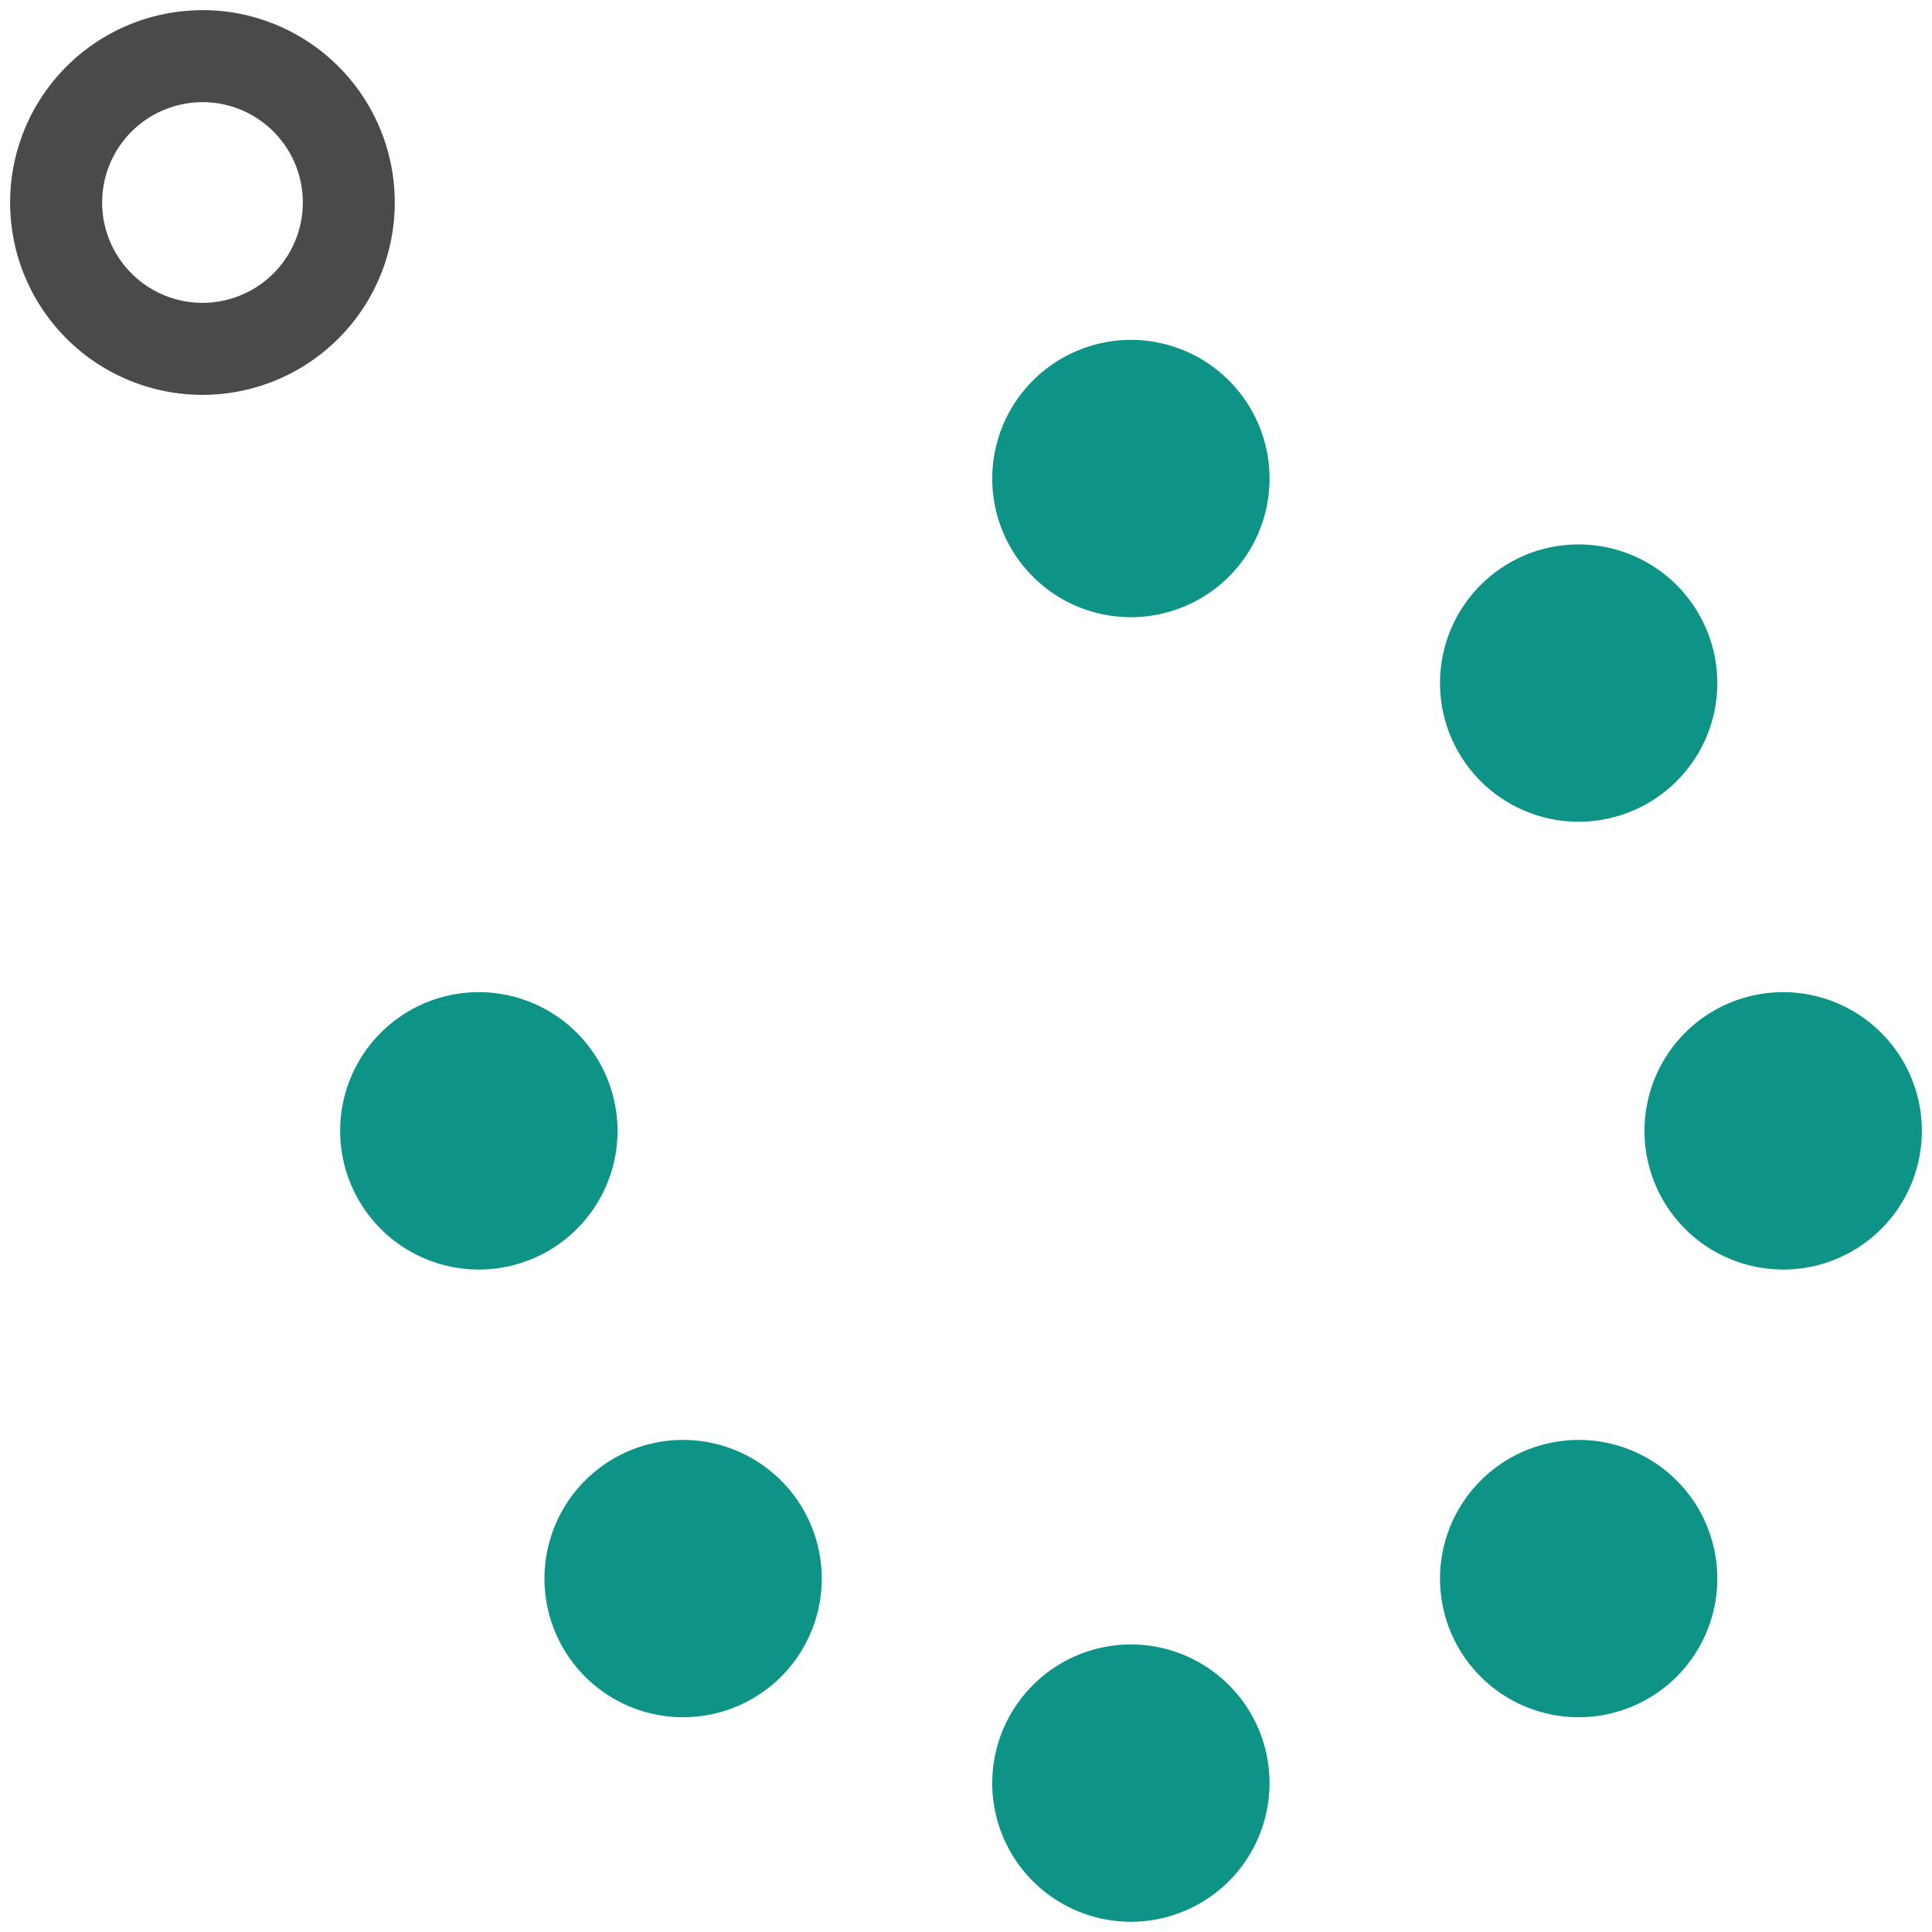
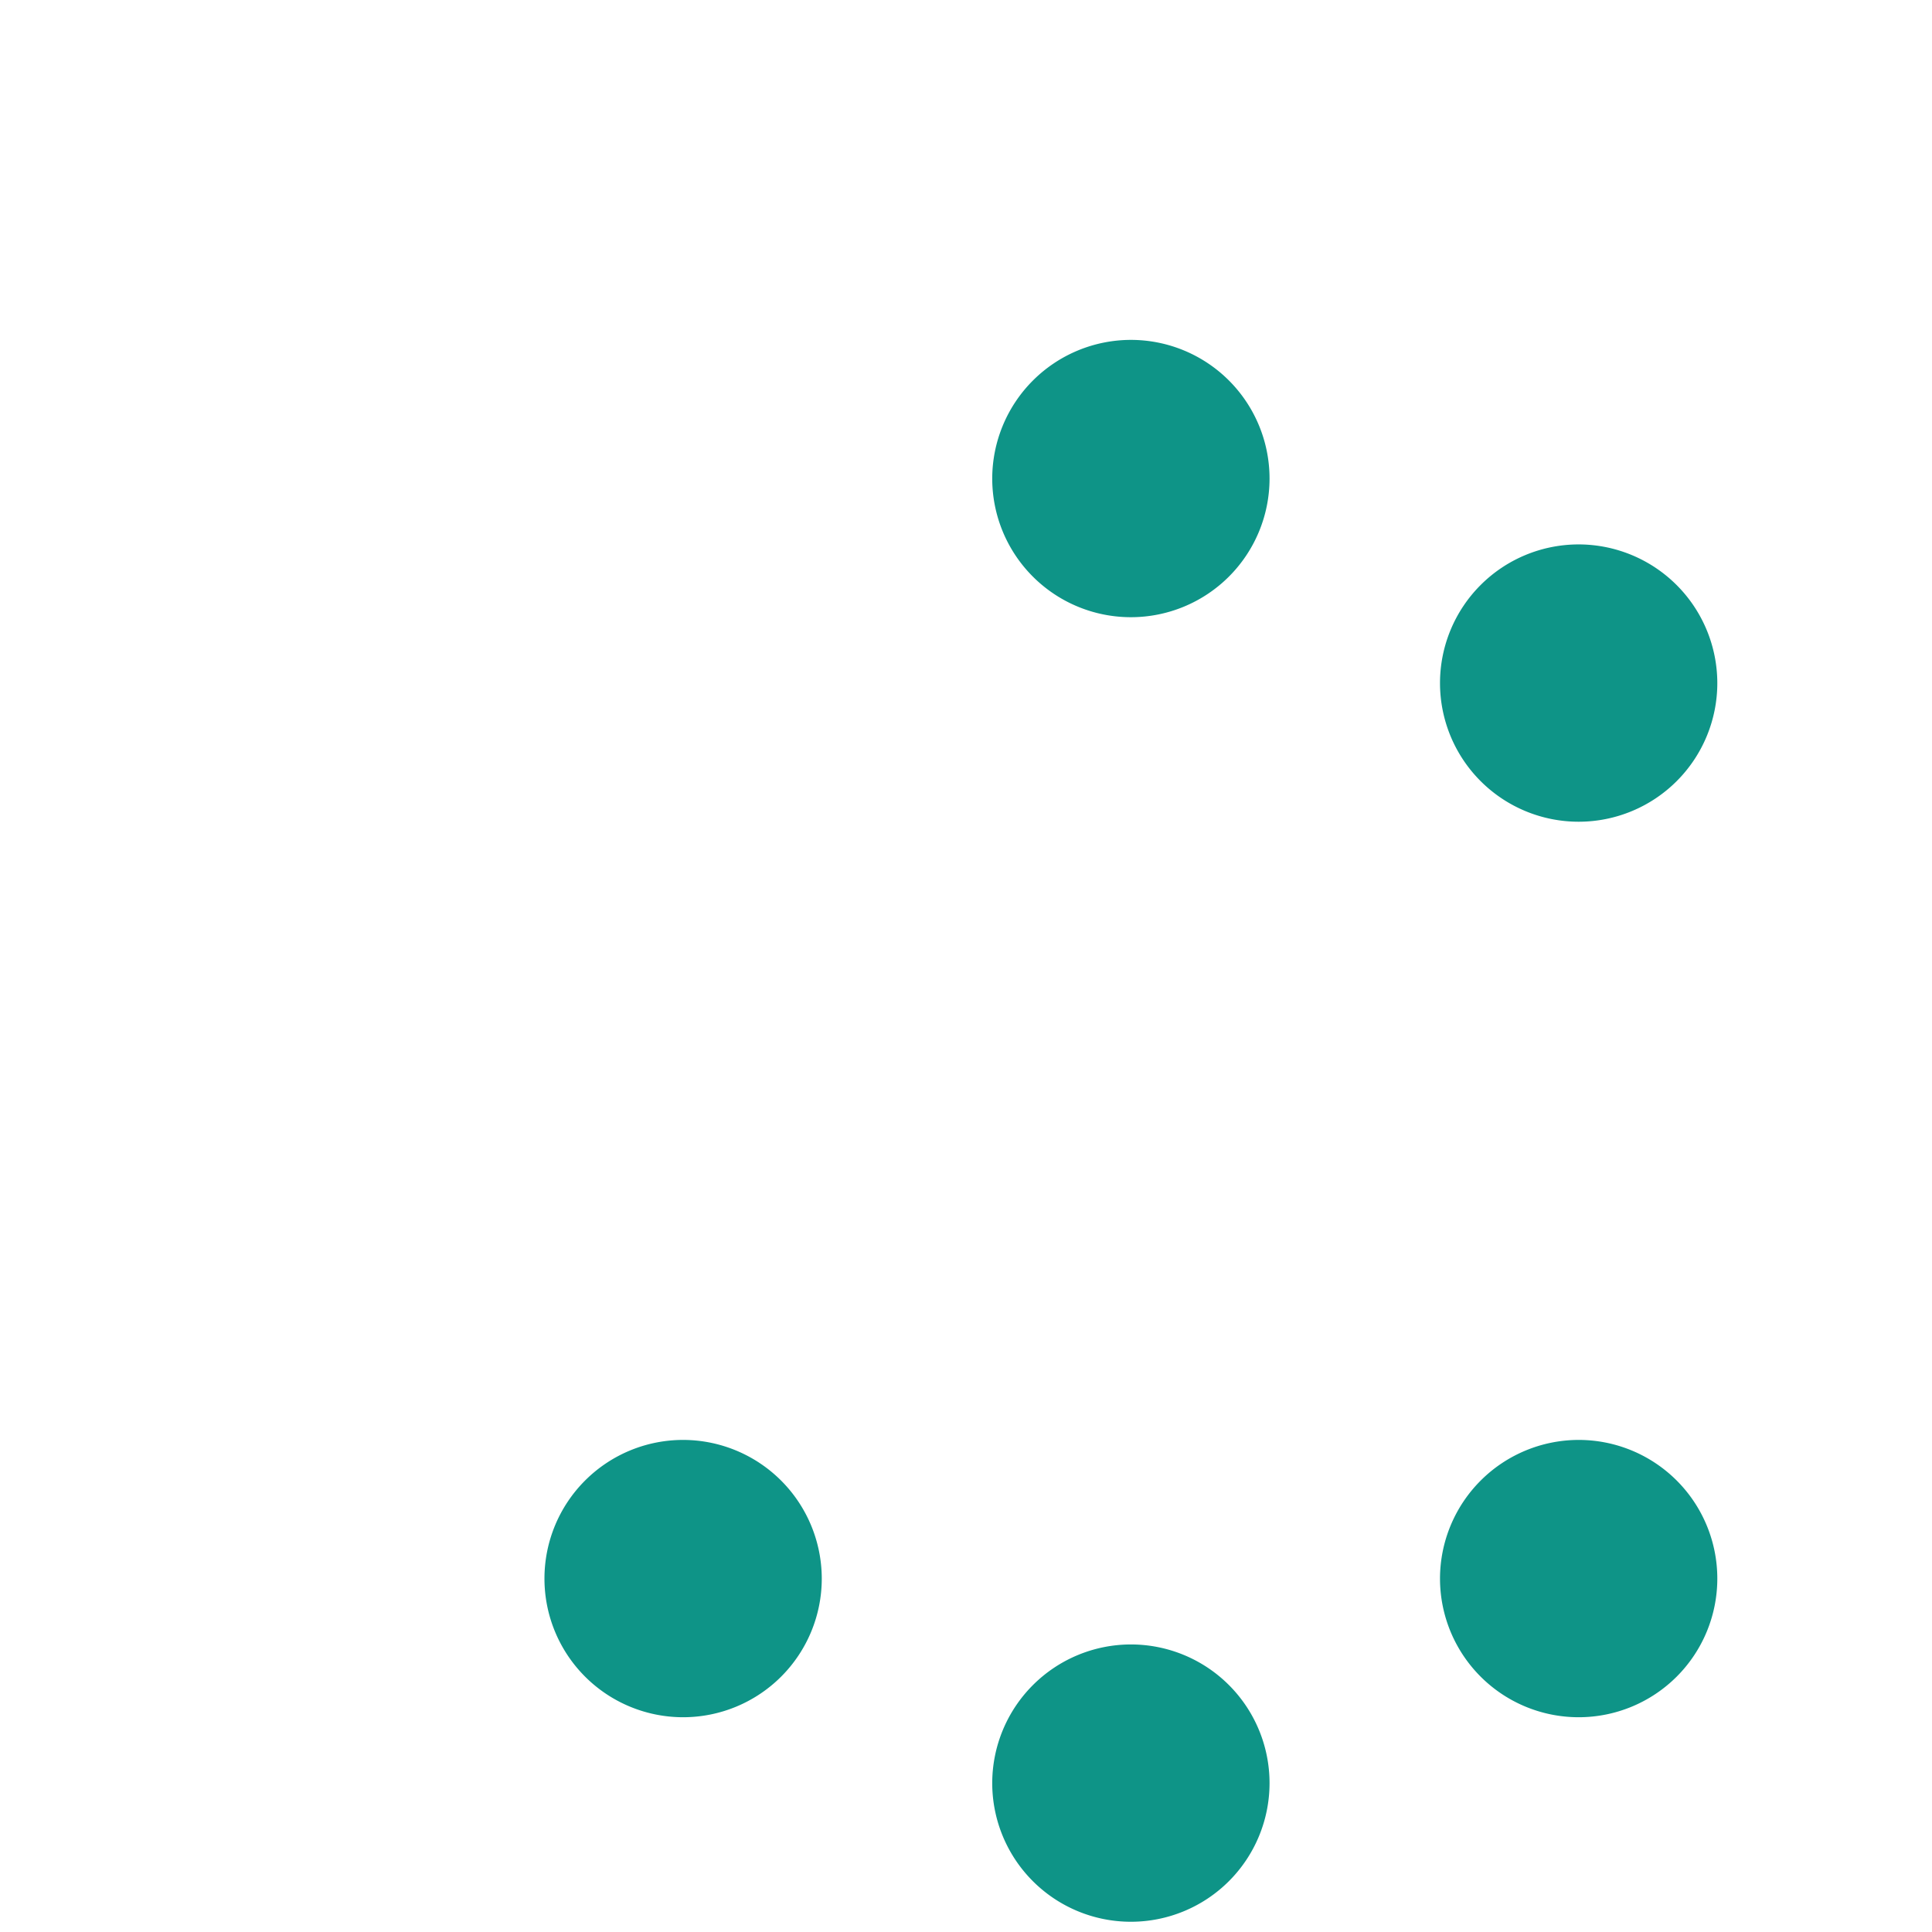
<svg xmlns="http://www.w3.org/2000/svg" id="Layer_1" data-name="Layer 1" viewBox="0 0 464 463.97">
  <defs>
    <style>.cls-1{fill:#0e9487;}.cls-2{fill:#4b4a4a;}</style>
  </defs>
-   <path class="cls-1" d="M115,238.28a33.31,33.31,0,1,0,33.31,33.31A33.34,33.34,0,0,0,115,238.28Z" />
-   <path class="cls-2" d="M48.63,24.53a24.1,24.1,0,1,1-24.1,24.1h0a24.12,24.12,0,0,1,24.1-24.09m0-22.09a46.19,46.19,0,1,0,46.18,46.2v0A46.19,46.19,0,0,0,48.63,2.43Z" />
-   <path class="cls-1" d="M428.26,238.28a33.31,33.31,0,1,0,33.31,33.31A33.34,33.34,0,0,0,428.26,238.28Z" />
  <path class="cls-1" d="M271.6,81.63a33.34,33.34,0,0,0-33.3,33.3h0a33.3,33.3,0,1,0,33.3-33.3Z" />
  <path class="cls-1" d="M379.14,130.75a33.3,33.3,0,1,0,33.3,33.3A33.34,33.34,0,0,0,379.14,130.75Z" />
  <path class="cls-1" d="M379.14,345.82a33.34,33.34,0,0,0-33.3,33.3h0a33.3,33.3,0,1,0,33.3-33.3Z" />
  <path class="cls-1" d="M164.06,345.82a33.3,33.3,0,1,0,33.3,33.3A33.34,33.34,0,0,0,164.06,345.82Z" />
  <path class="cls-1" d="M271.6,394.94a33.34,33.34,0,0,0-33.3,33.3h0a33.3,33.3,0,1,0,33.3-33.3Z" />
</svg>